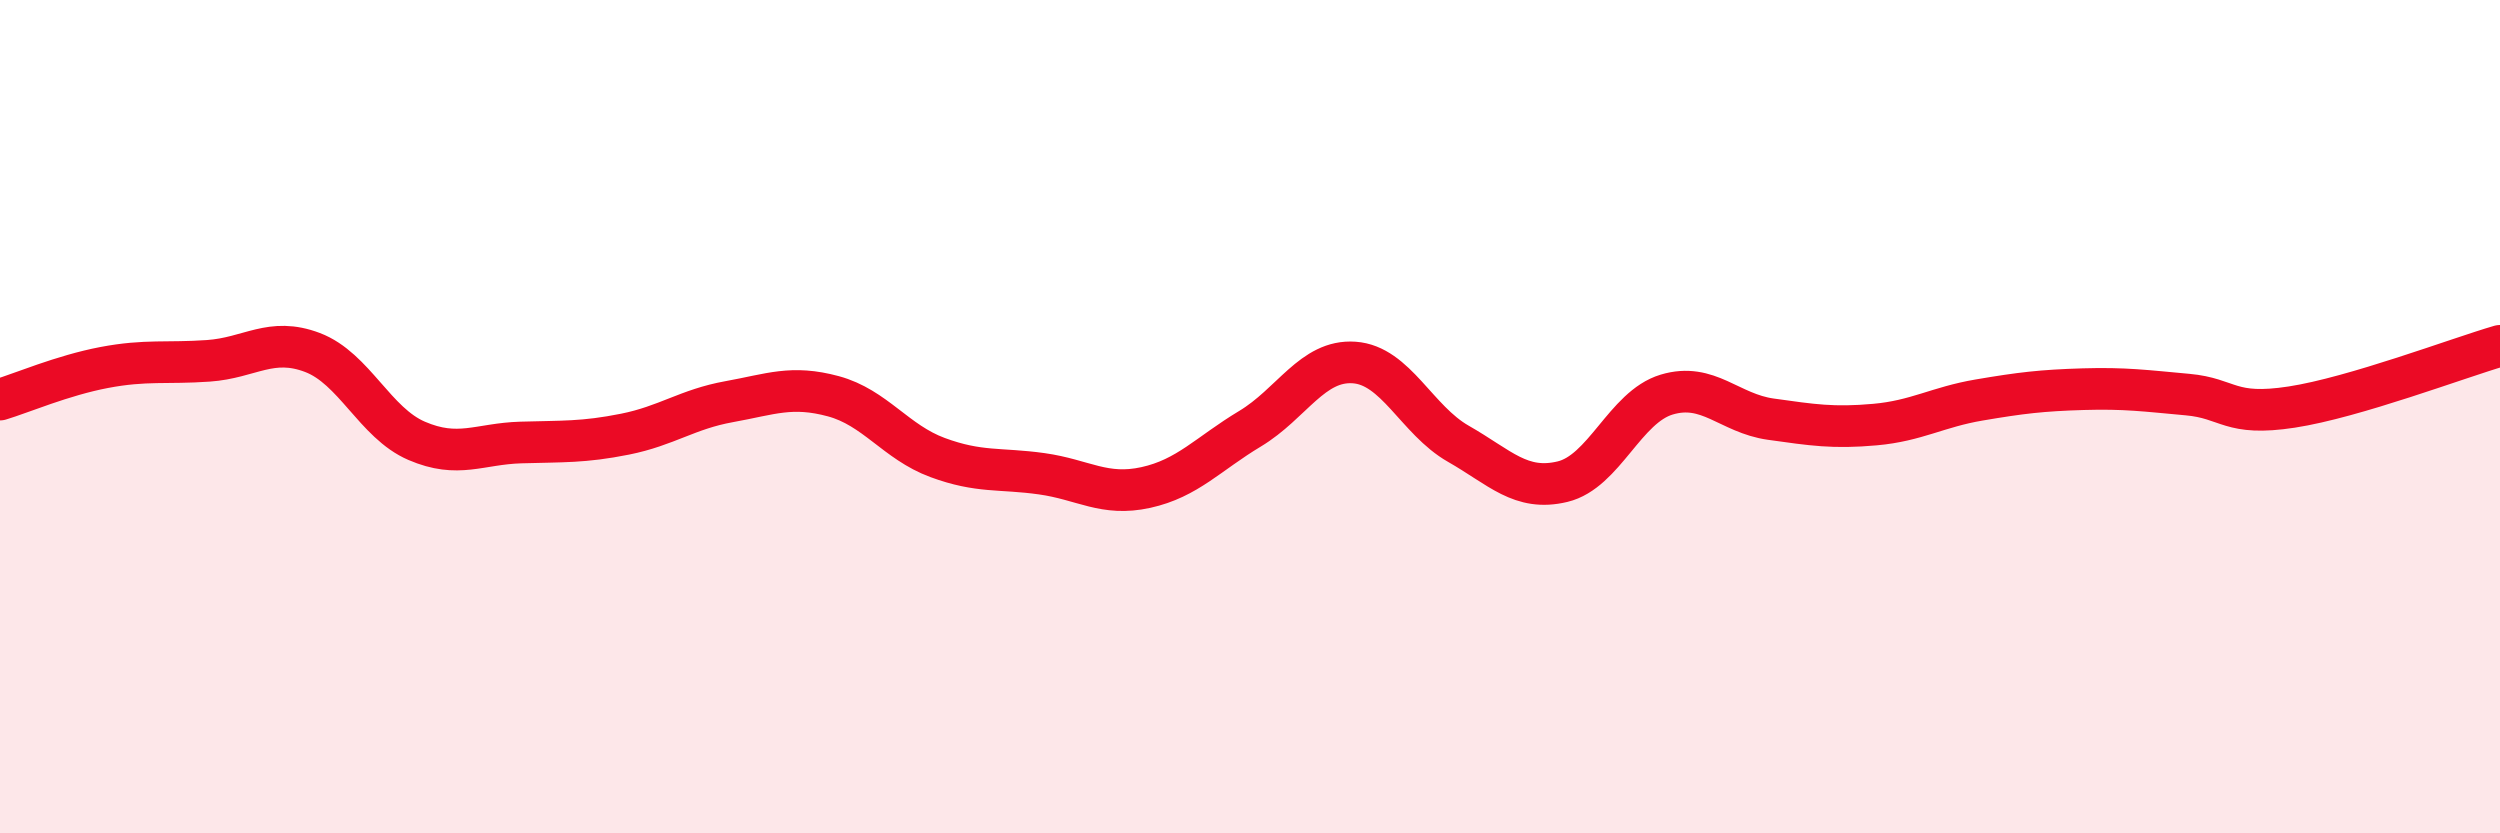
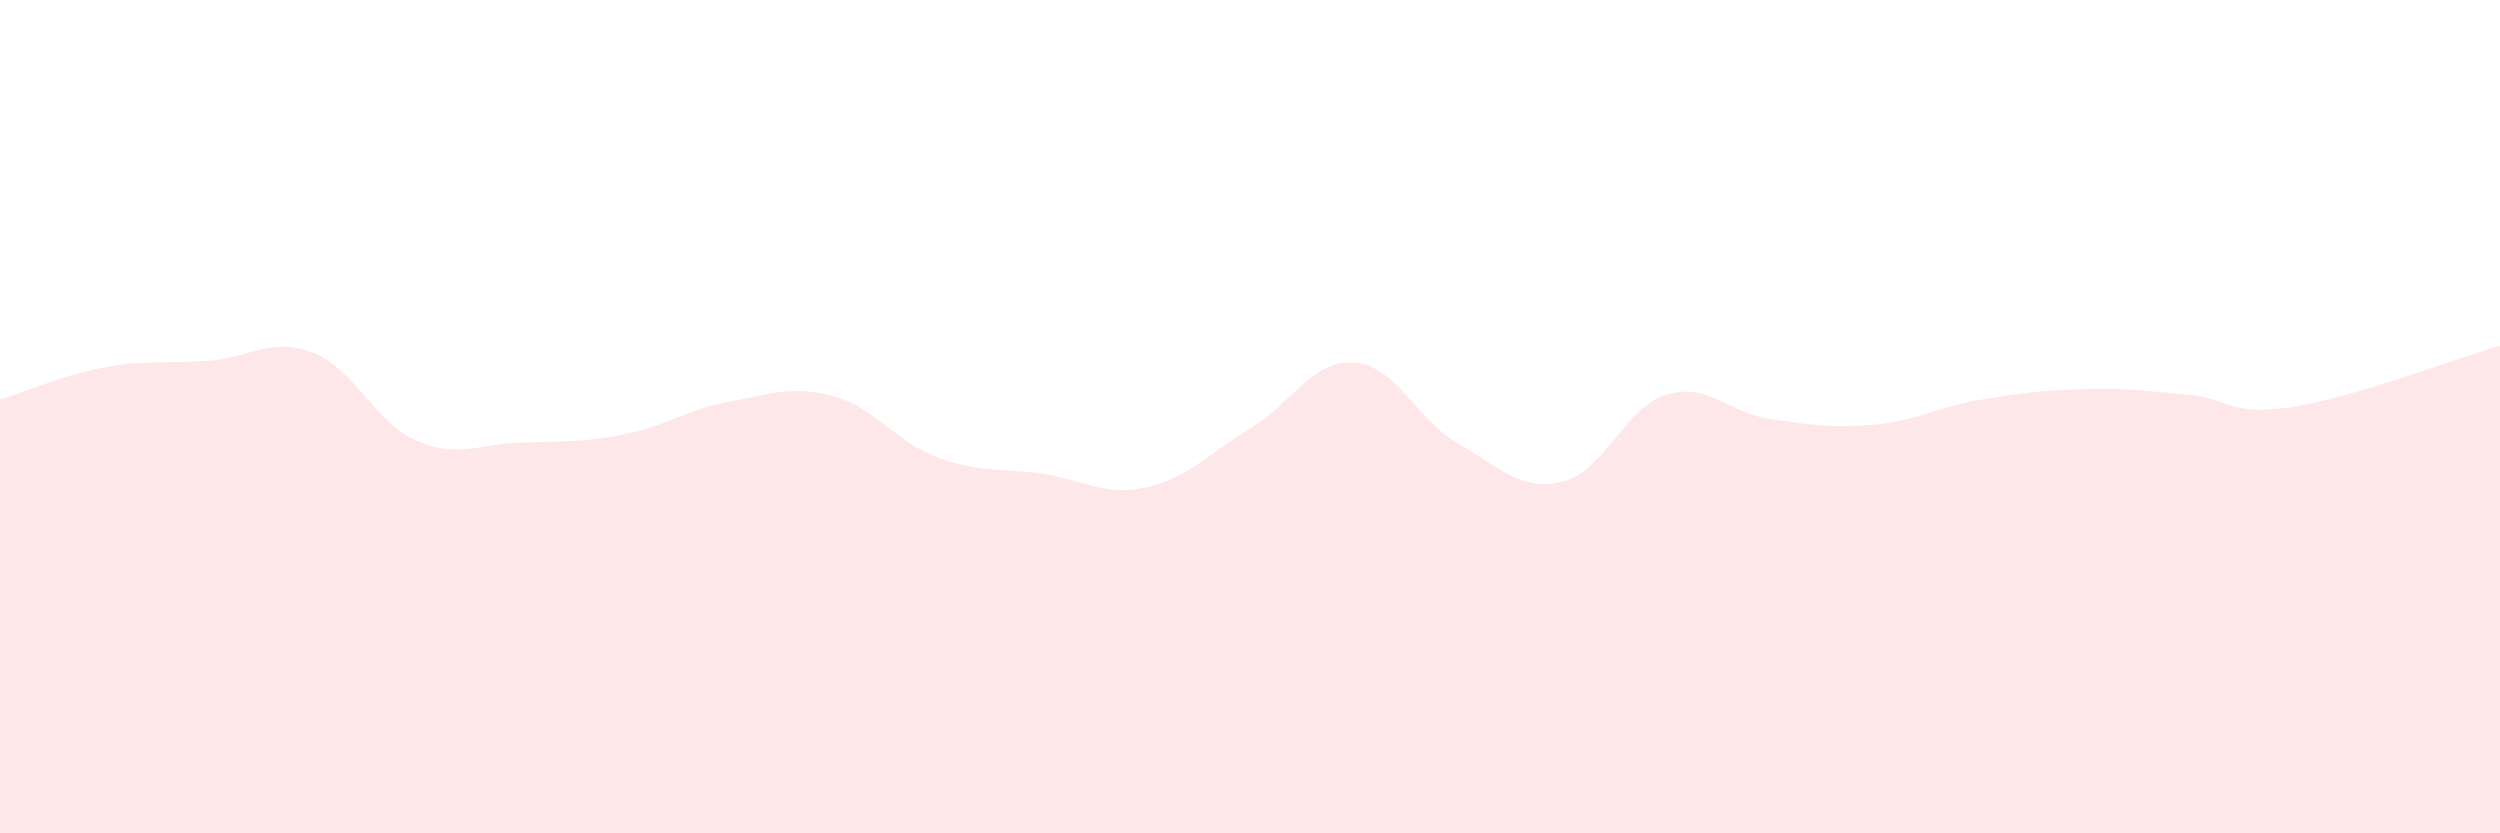
<svg xmlns="http://www.w3.org/2000/svg" width="60" height="20" viewBox="0 0 60 20">
  <path d="M 0,9.59 C 0.5,9.44 1.5,9.01 2.5,8.82 C 3.5,8.63 4,8.73 5,8.66 C 6,8.59 6.5,8.08 7.5,8.46 C 8.5,8.84 9,10.15 10,10.58 C 11,11.01 11.5,10.65 12.5,10.62 C 13.5,10.59 14,10.62 15,10.42 C 16,10.22 16.5,9.82 17.5,9.64 C 18.5,9.46 19,9.24 20,9.51 C 21,9.78 21.5,10.61 22.5,10.98 C 23.5,11.35 24,11.23 25,11.37 C 26,11.51 26.5,11.92 27.5,11.7 C 28.5,11.48 29,10.89 30,10.29 C 31,9.69 31.5,8.63 32.5,8.7 C 33.5,8.77 34,10.08 35,10.65 C 36,11.22 36.5,11.8 37.5,11.56 C 38.5,11.32 39,9.77 40,9.47 C 41,9.17 41.5,9.92 42.5,10.06 C 43.5,10.2 44,10.28 45,10.19 C 46,10.1 46.5,9.77 47.5,9.6 C 48.5,9.43 49,9.37 50,9.34 C 51,9.31 51.5,9.38 52.5,9.47 C 53.5,9.56 53.5,10 55,9.77 C 56.5,9.54 59,8.59 60,8.3L60 20L0 20Z" fill="#EB0A25" opacity="0.1" stroke-linecap="round" stroke-linejoin="round" />
-   <path d="M 0,9.59 C 0.5,9.44 1.5,9.01 2.5,8.82 C 3.5,8.63 4,8.73 5,8.66 C 6,8.59 6.5,8.08 7.5,8.46 C 8.5,8.84 9,10.15 10,10.58 C 11,11.01 11.5,10.65 12.5,10.62 C 13.5,10.59 14,10.62 15,10.42 C 16,10.22 16.5,9.82 17.5,9.64 C 18.5,9.46 19,9.24 20,9.51 C 21,9.78 21.5,10.61 22.5,10.98 C 23.5,11.35 24,11.23 25,11.37 C 26,11.51 26.5,11.92 27.5,11.7 C 28.5,11.48 29,10.89 30,10.29 C 31,9.69 31.5,8.63 32.5,8.7 C 33.5,8.77 34,10.08 35,10.65 C 36,11.22 36.5,11.8 37.5,11.56 C 38.5,11.32 39,9.77 40,9.47 C 41,9.17 41.5,9.92 42.5,10.06 C 43.5,10.2 44,10.28 45,10.19 C 46,10.1 46.5,9.77 47.5,9.6 C 48.5,9.43 49,9.37 50,9.34 C 51,9.31 51.5,9.38 52.5,9.47 C 53.5,9.56 53.5,10 55,9.77 C 56.5,9.54 59,8.59 60,8.3" stroke="#EB0A25" stroke-width="1" fill="none" stroke-linecap="round" stroke-linejoin="round" />
</svg>